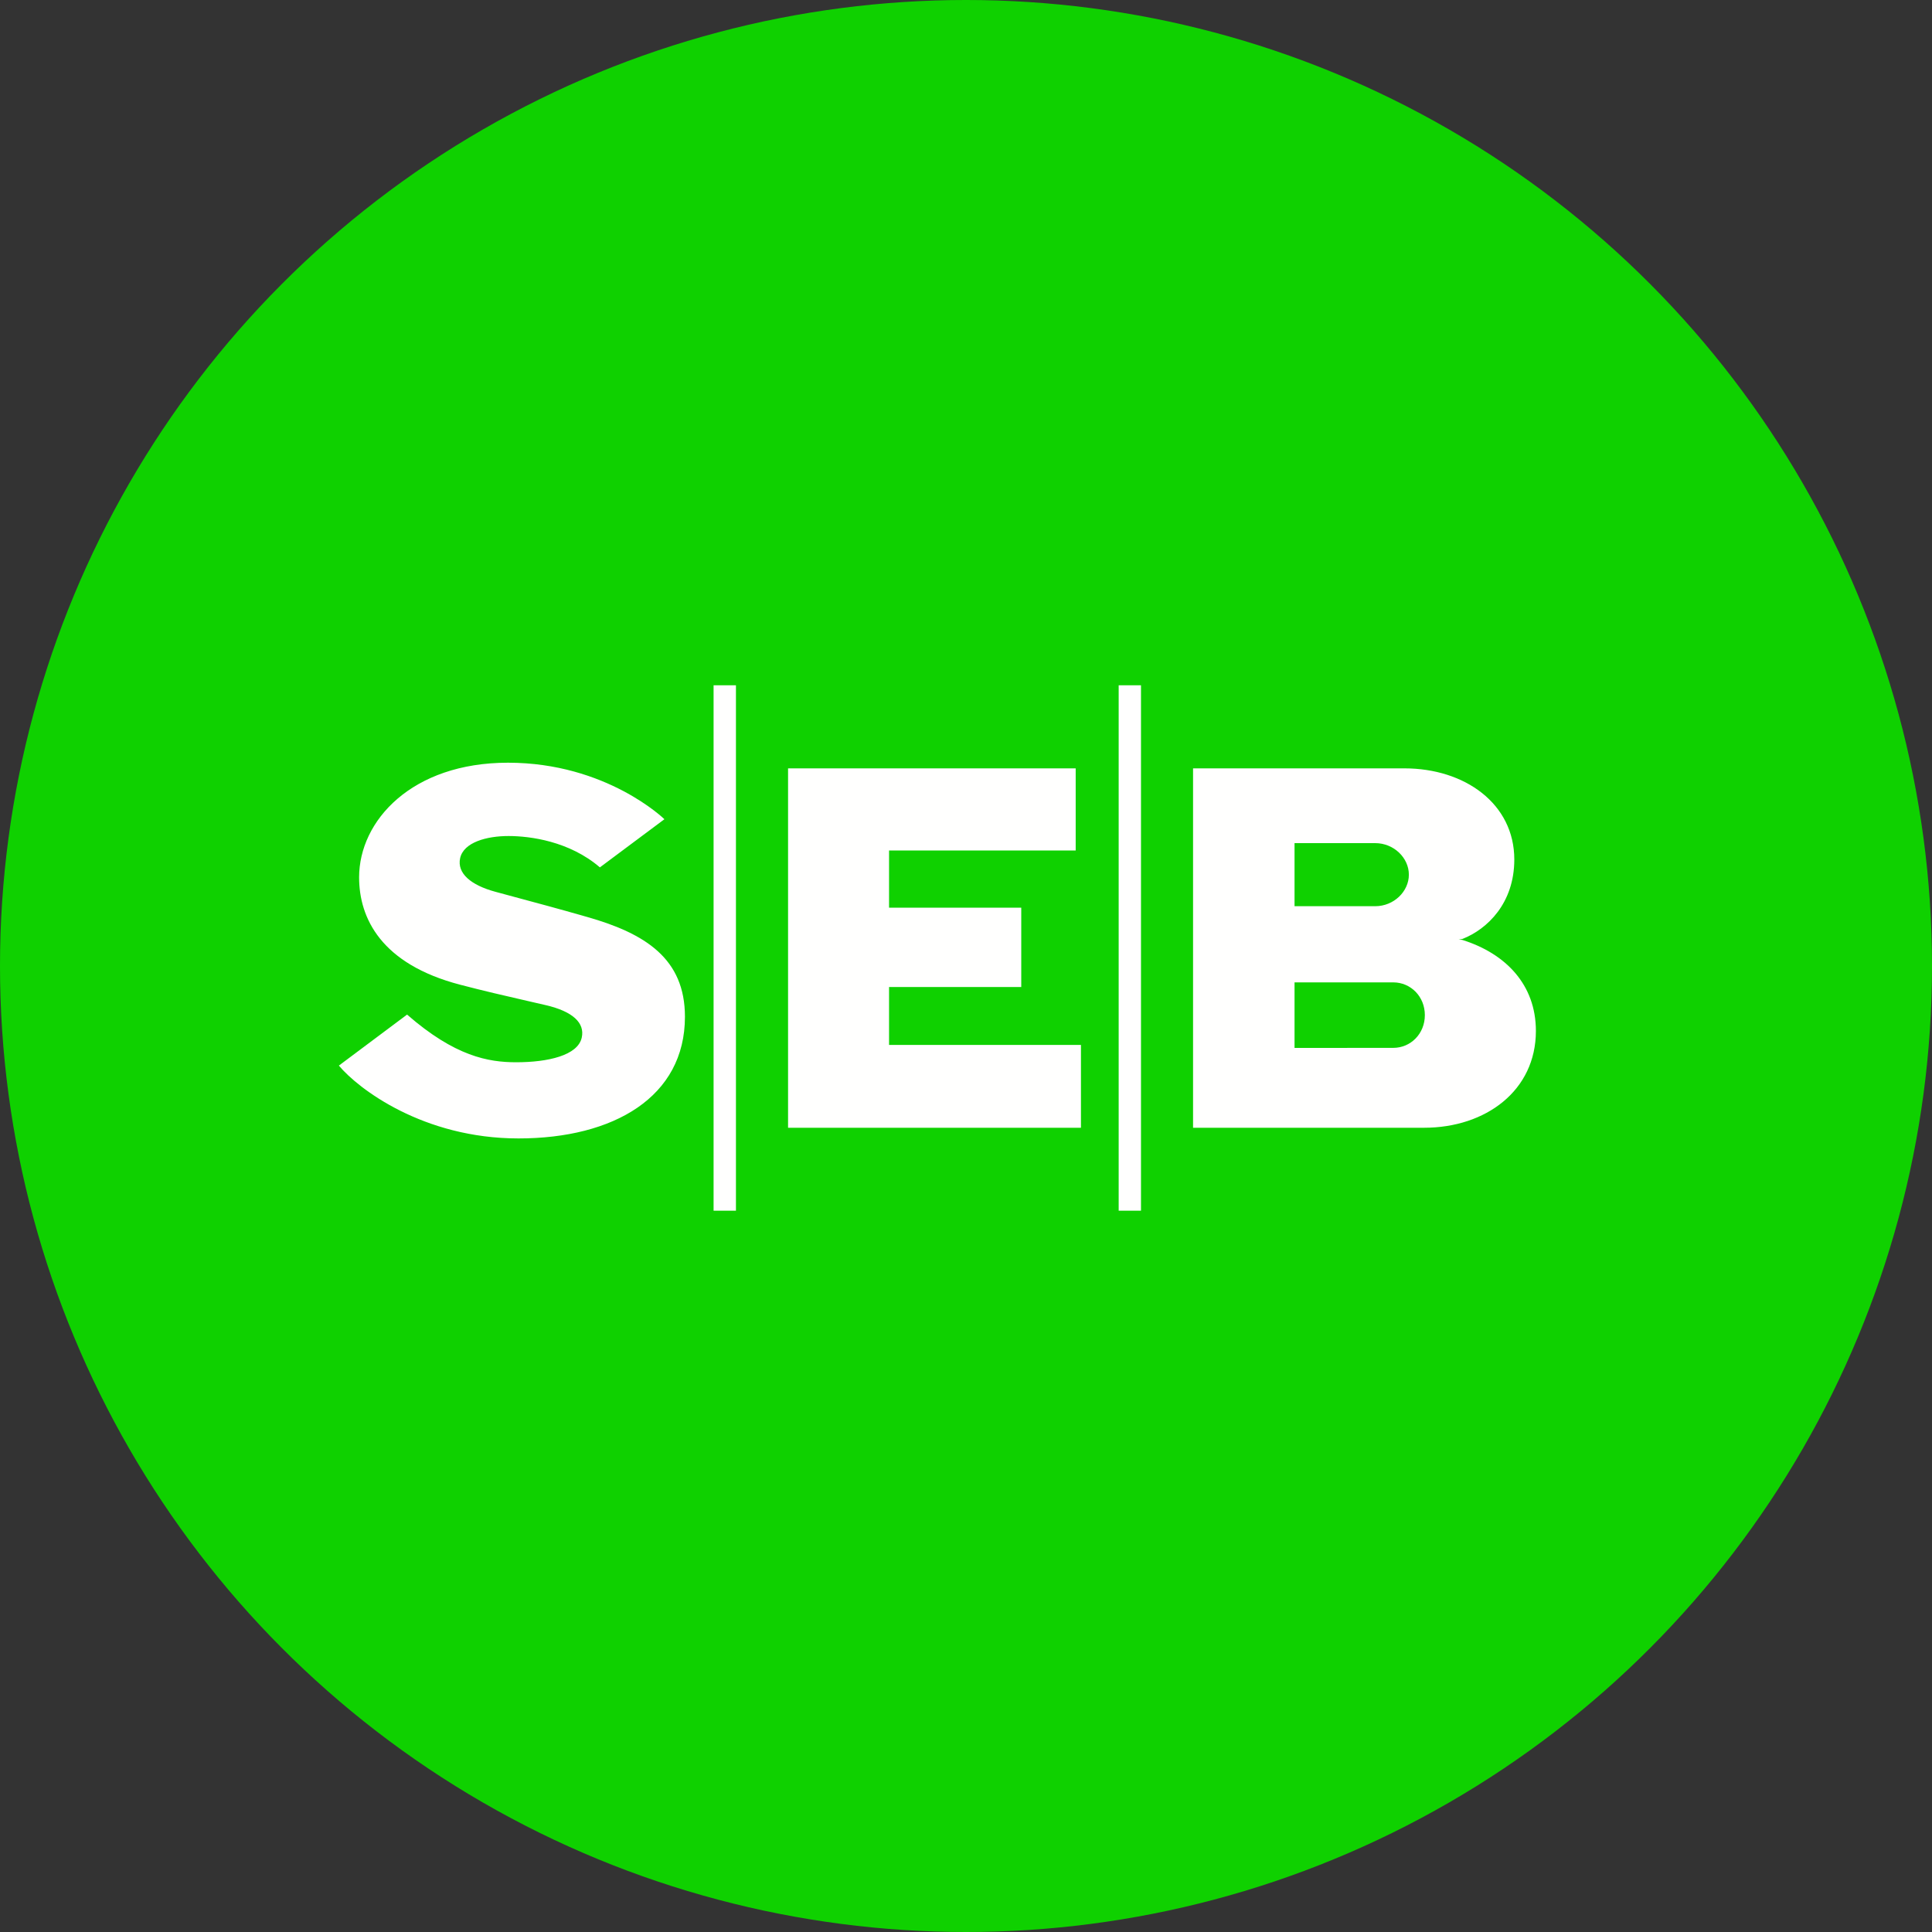
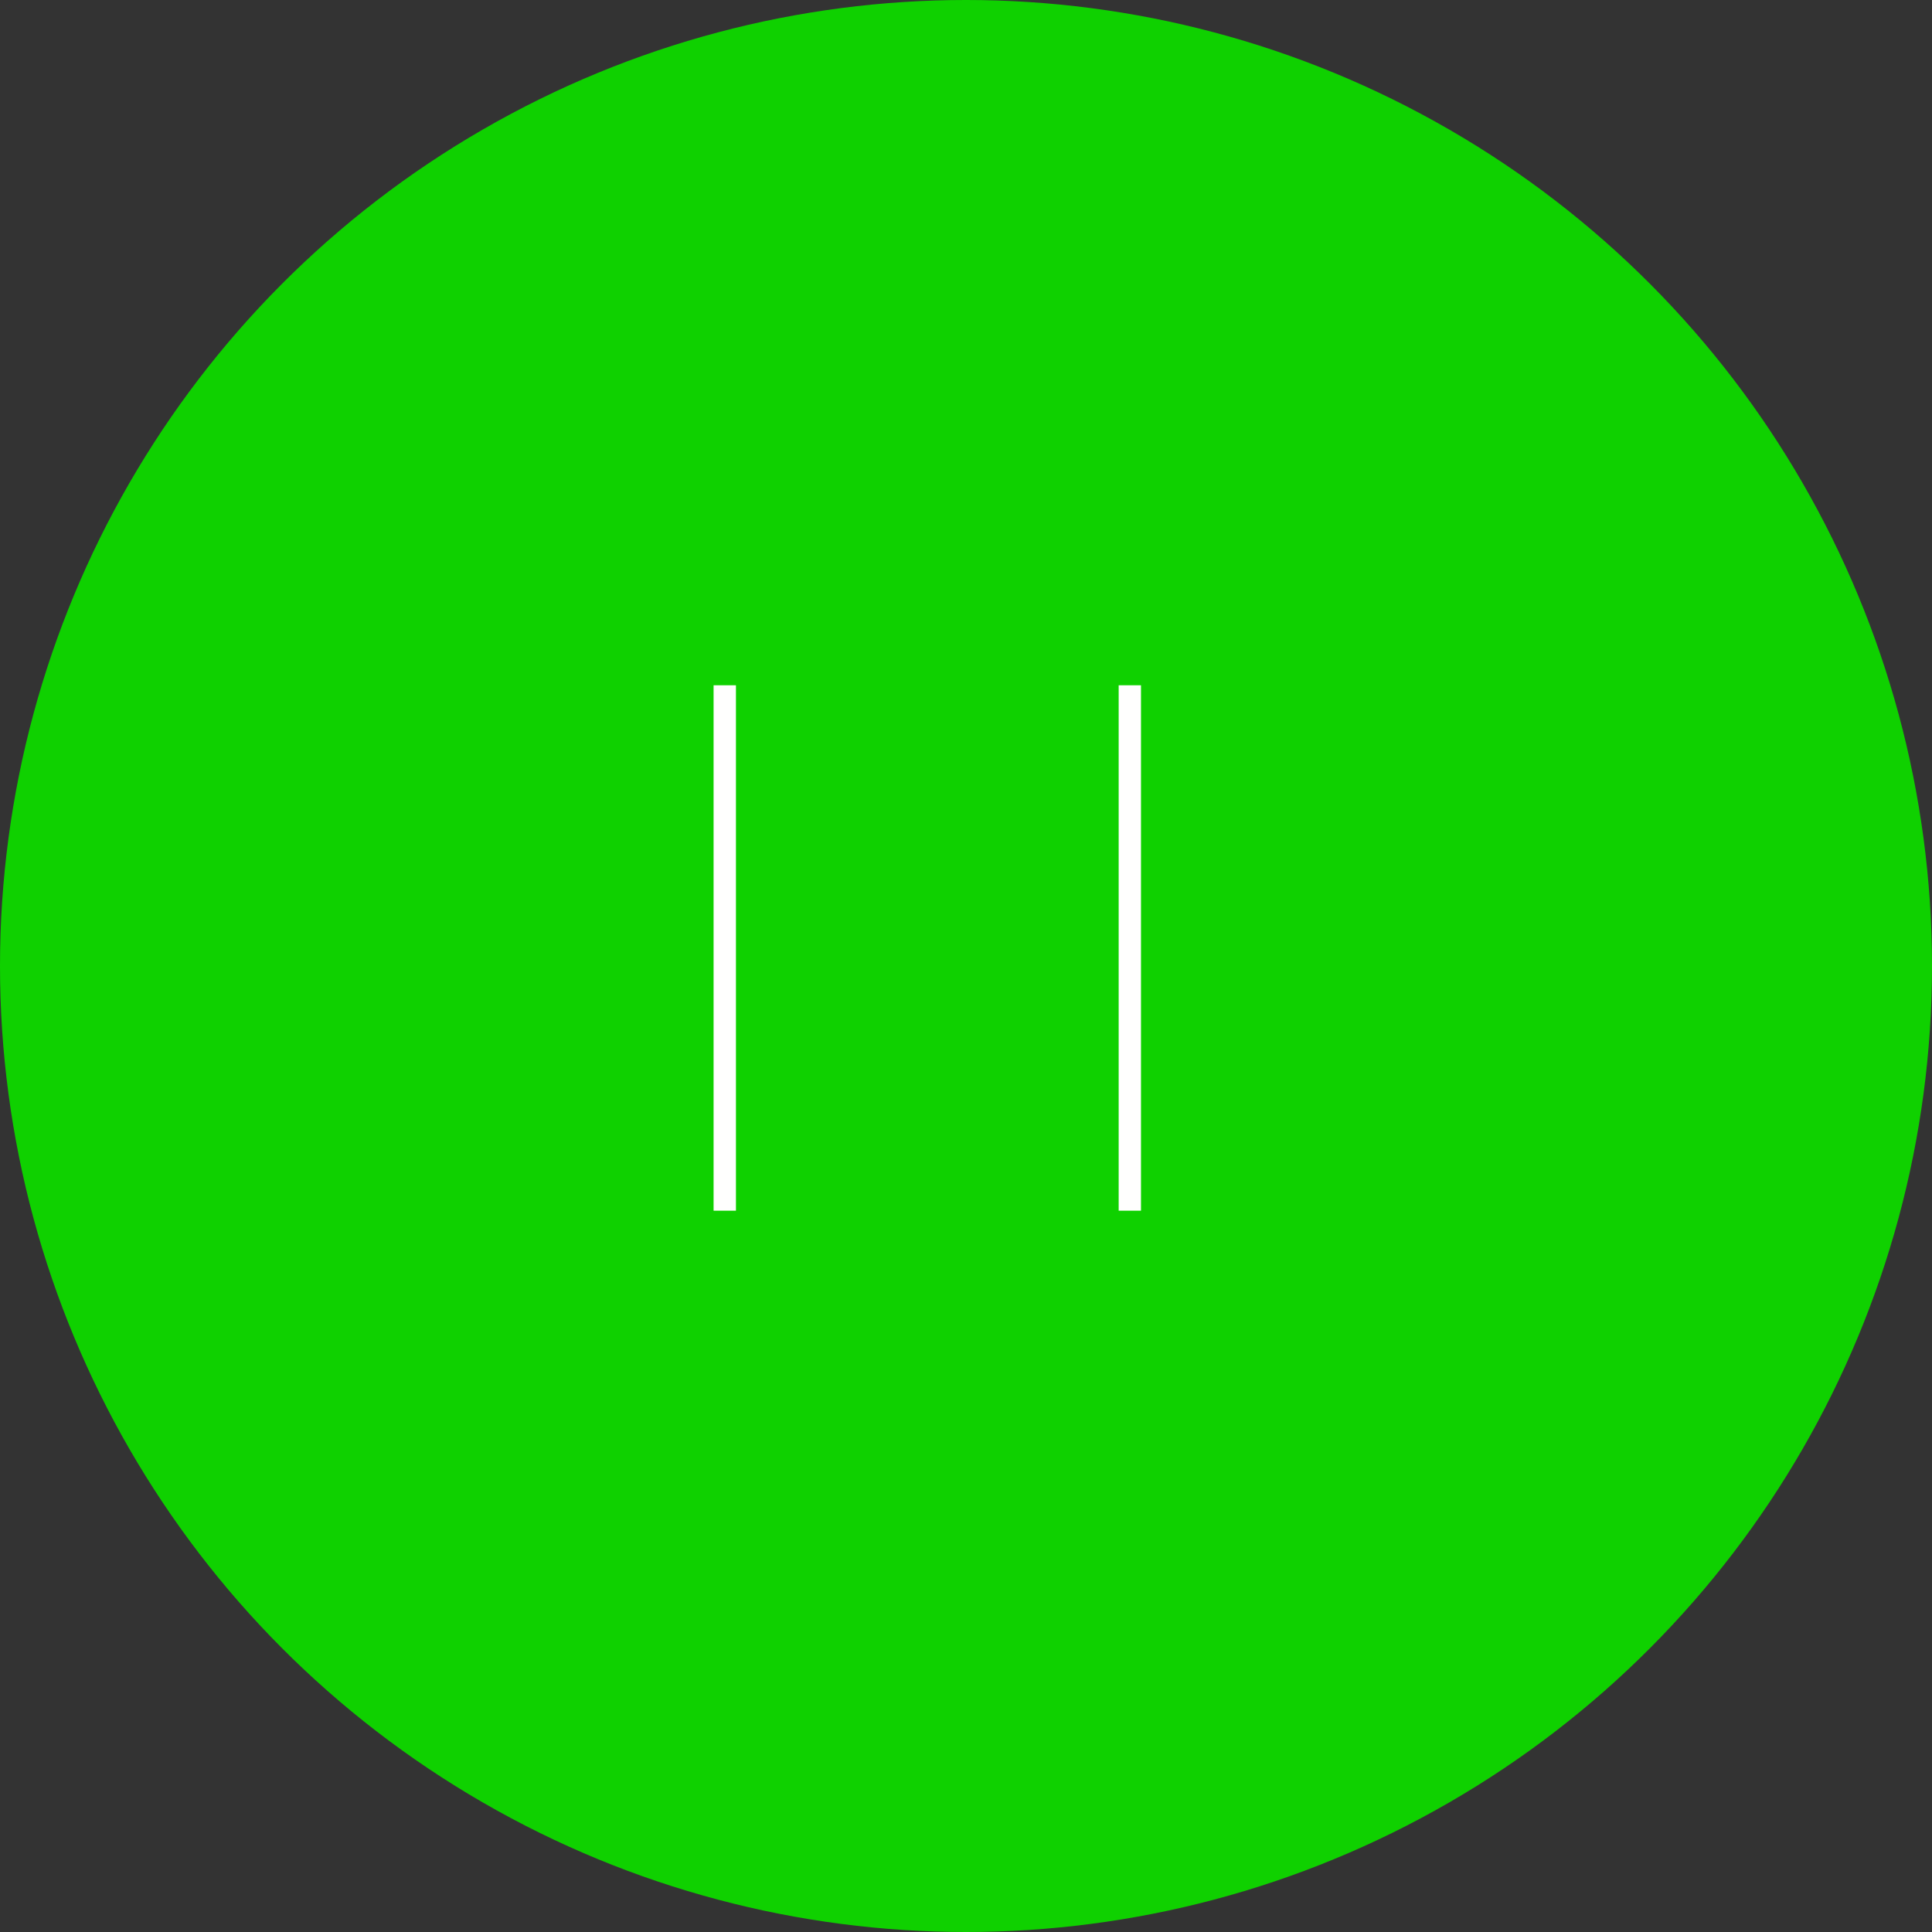
<svg xmlns="http://www.w3.org/2000/svg" fill="none" viewBox="0 0 40 40" height="40" width="40">
  <rect x="0" y="0" width="40" height="40" fill="#333333" stroke="none" />
  <circle fill="#0FD100" r="20" cy="20" cx="20" />
  <path fill="#FFFFFE" d="M14.774 25.066H15.237V14.188H14.774V25.066Z" clip-rule="evenodd" fill-rule="evenodd" />
  <path fill="#FFFFFE" d="M23.161 25.066H23.623V14.188H23.161V25.066Z" clip-rule="evenodd" fill-rule="evenodd" />
-   <path fill="#FFFFFE" d="M13.756 16.961C13.756 16.961 12.56 15.791 10.517 15.791C8.524 15.791 7.435 16.993 7.435 18.164C7.435 19.013 7.894 19.959 9.521 20.386C10.002 20.512 10.443 20.614 10.928 20.725L10.928 20.725L10.928 20.725C11.048 20.752 11.17 20.78 11.297 20.81C11.861 20.94 12.11 21.18 12.045 21.48C11.966 21.851 11.347 21.993 10.686 21.993C10.11 21.993 9.42 21.871 8.428 21.006L7.016 22.062C7.417 22.542 8.762 23.57 10.735 23.57C12.708 23.57 14.181 22.71 14.181 21.051C14.181 19.847 13.361 19.328 12.161 18.986C11.55 18.811 11.101 18.691 10.669 18.575C10.531 18.538 10.394 18.501 10.255 18.463C9.75 18.326 9.457 18.081 9.527 17.765C9.601 17.439 10.074 17.309 10.528 17.309C10.976 17.309 11.789 17.416 12.42 17.958L13.756 16.961ZM22.271 15.908V17.608H18.407V18.793H21.144V20.435H18.407V21.634H22.38V23.349H16.316V15.908H22.271ZM24.701 15.908V23.349H29.483C30.762 23.349 31.799 22.579 31.799 21.345C31.799 20.382 31.169 19.743 30.285 19.463C30.285 19.463 30.249 19.453 30.2 19.451C30.249 19.447 30.285 19.437 30.285 19.437C30.791 19.236 31.352 18.703 31.352 17.795C31.352 16.643 30.332 15.908 29.075 15.908H24.701ZM26.802 18.762V17.456H28.472C28.857 17.456 29.169 17.76 29.169 18.109C29.169 18.458 28.857 18.762 28.472 18.762H26.802ZM29.5 21.017C29.5 21.403 29.207 21.695 28.845 21.695L26.802 21.696V20.339H28.845C29.207 20.339 29.5 20.631 29.5 21.017Z" clip-rule="evenodd" fill-rule="evenodd" />
</svg>